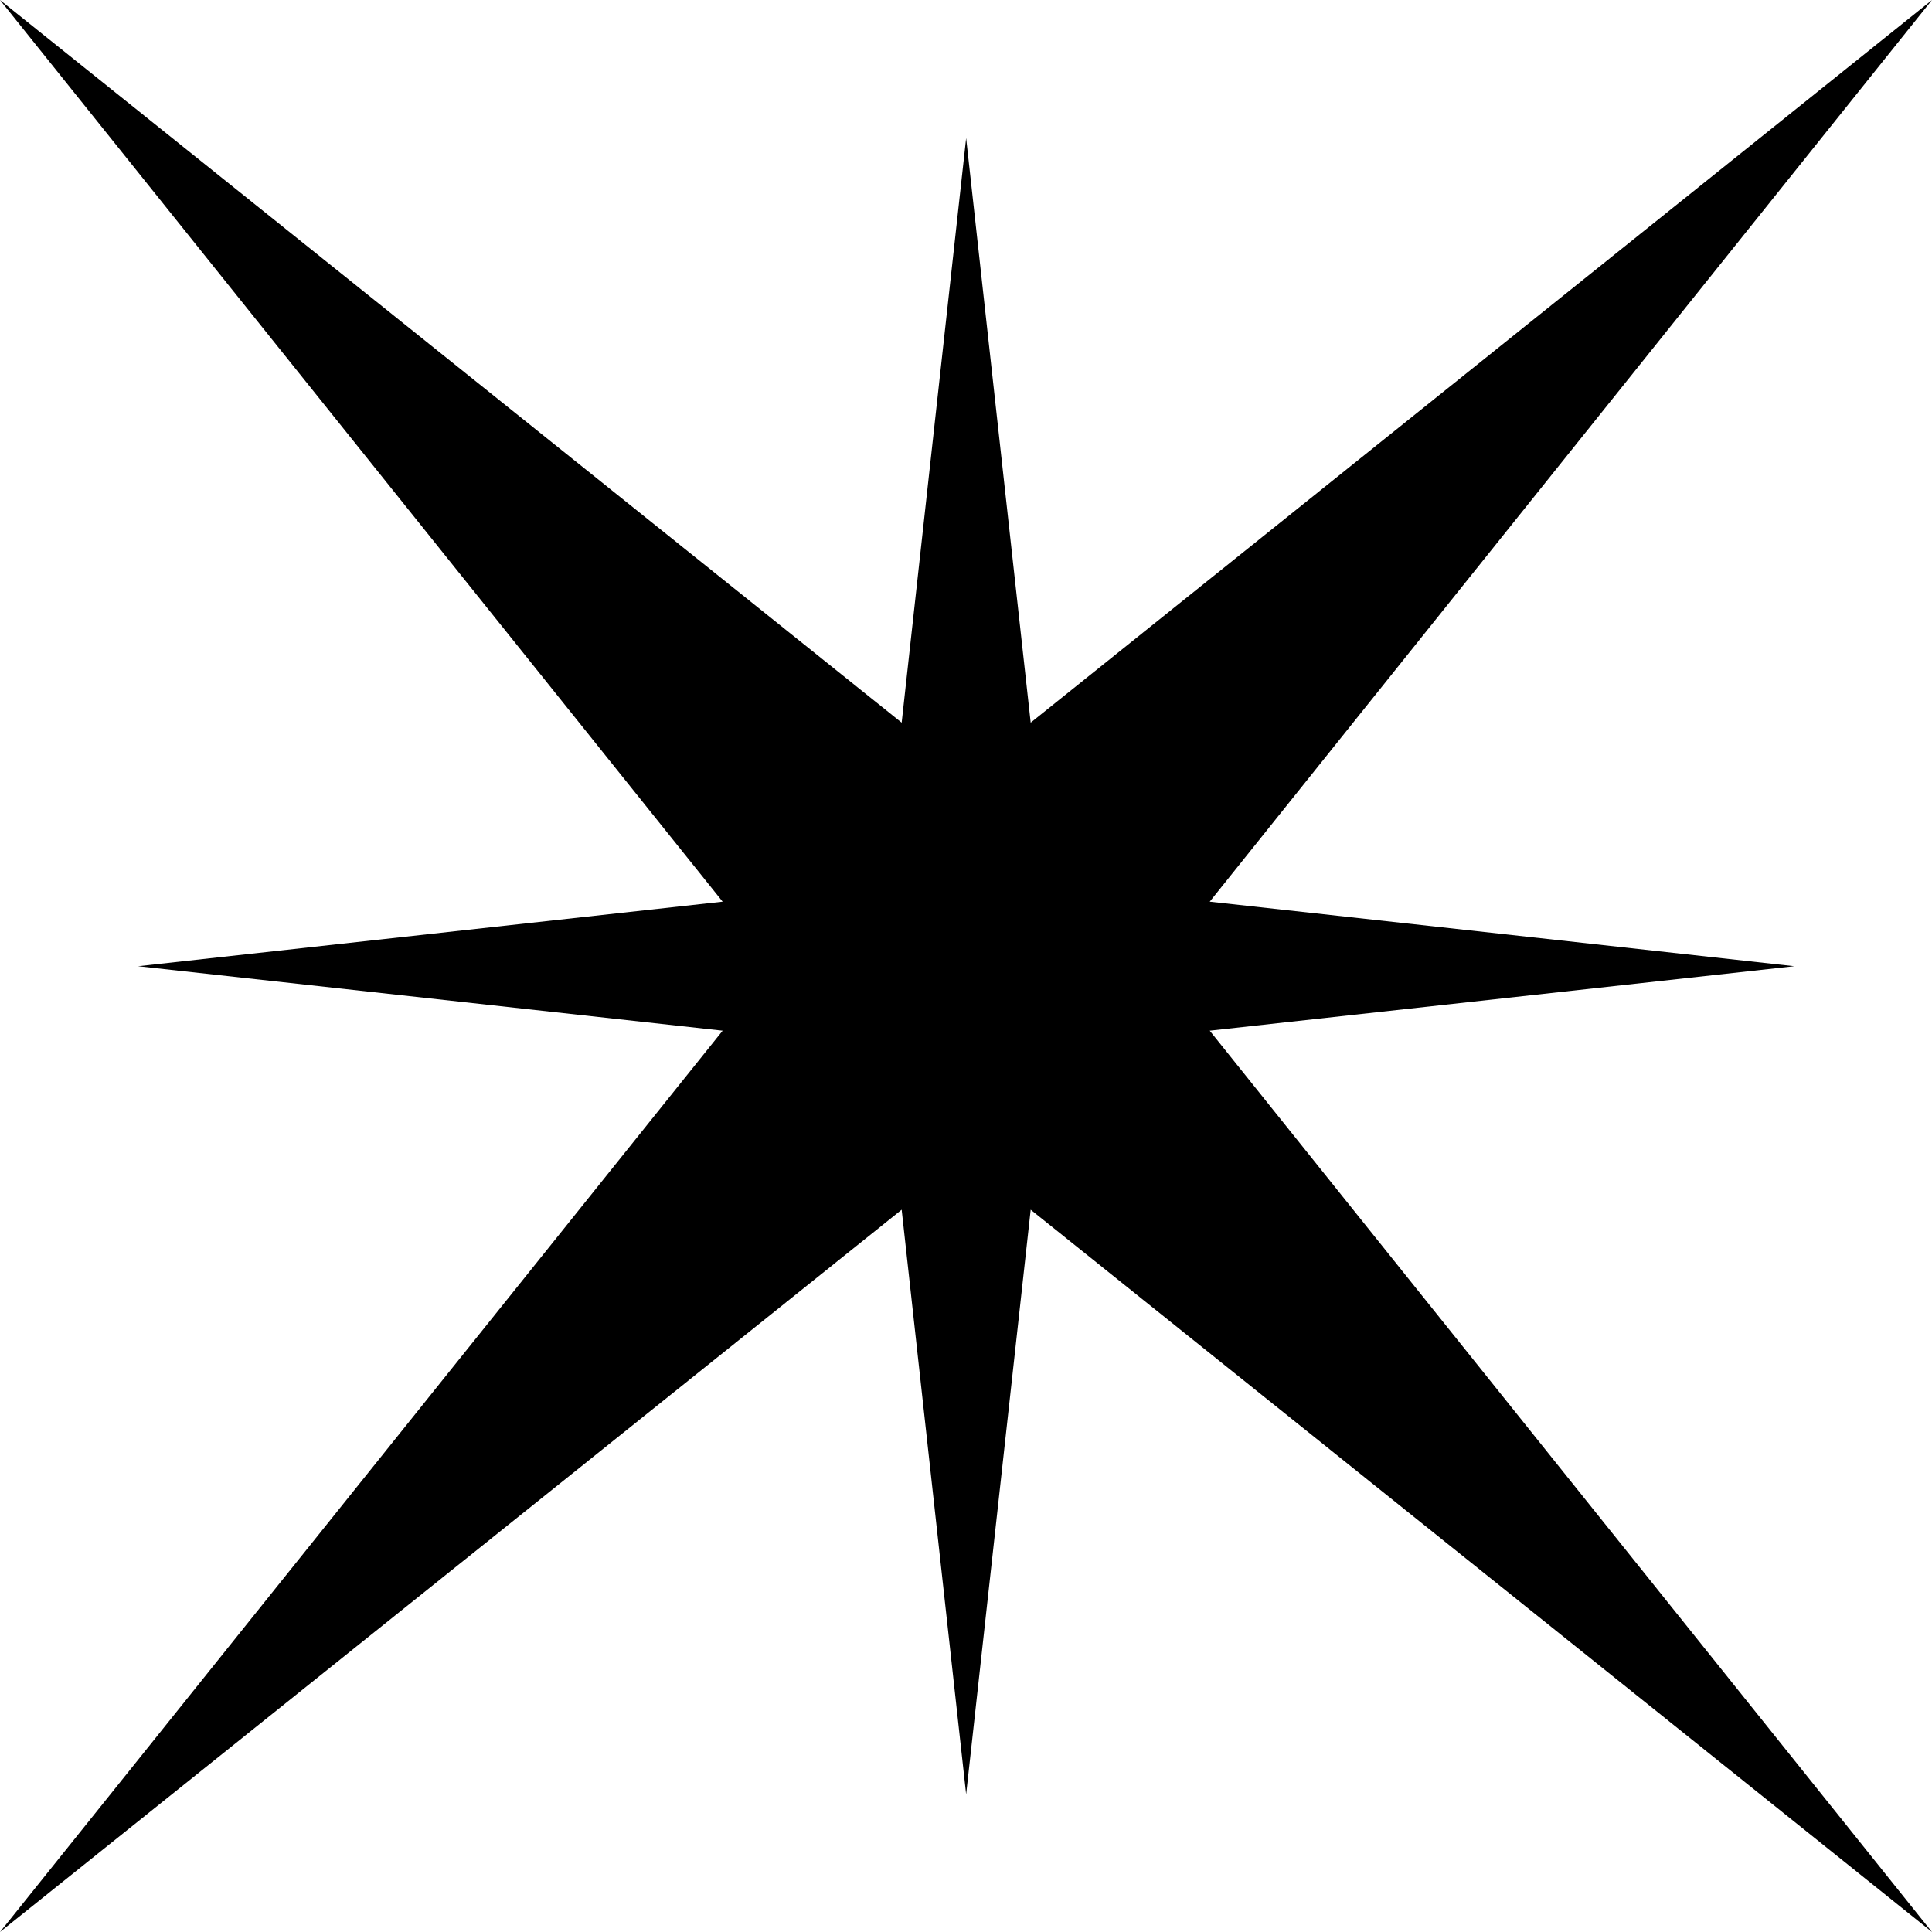
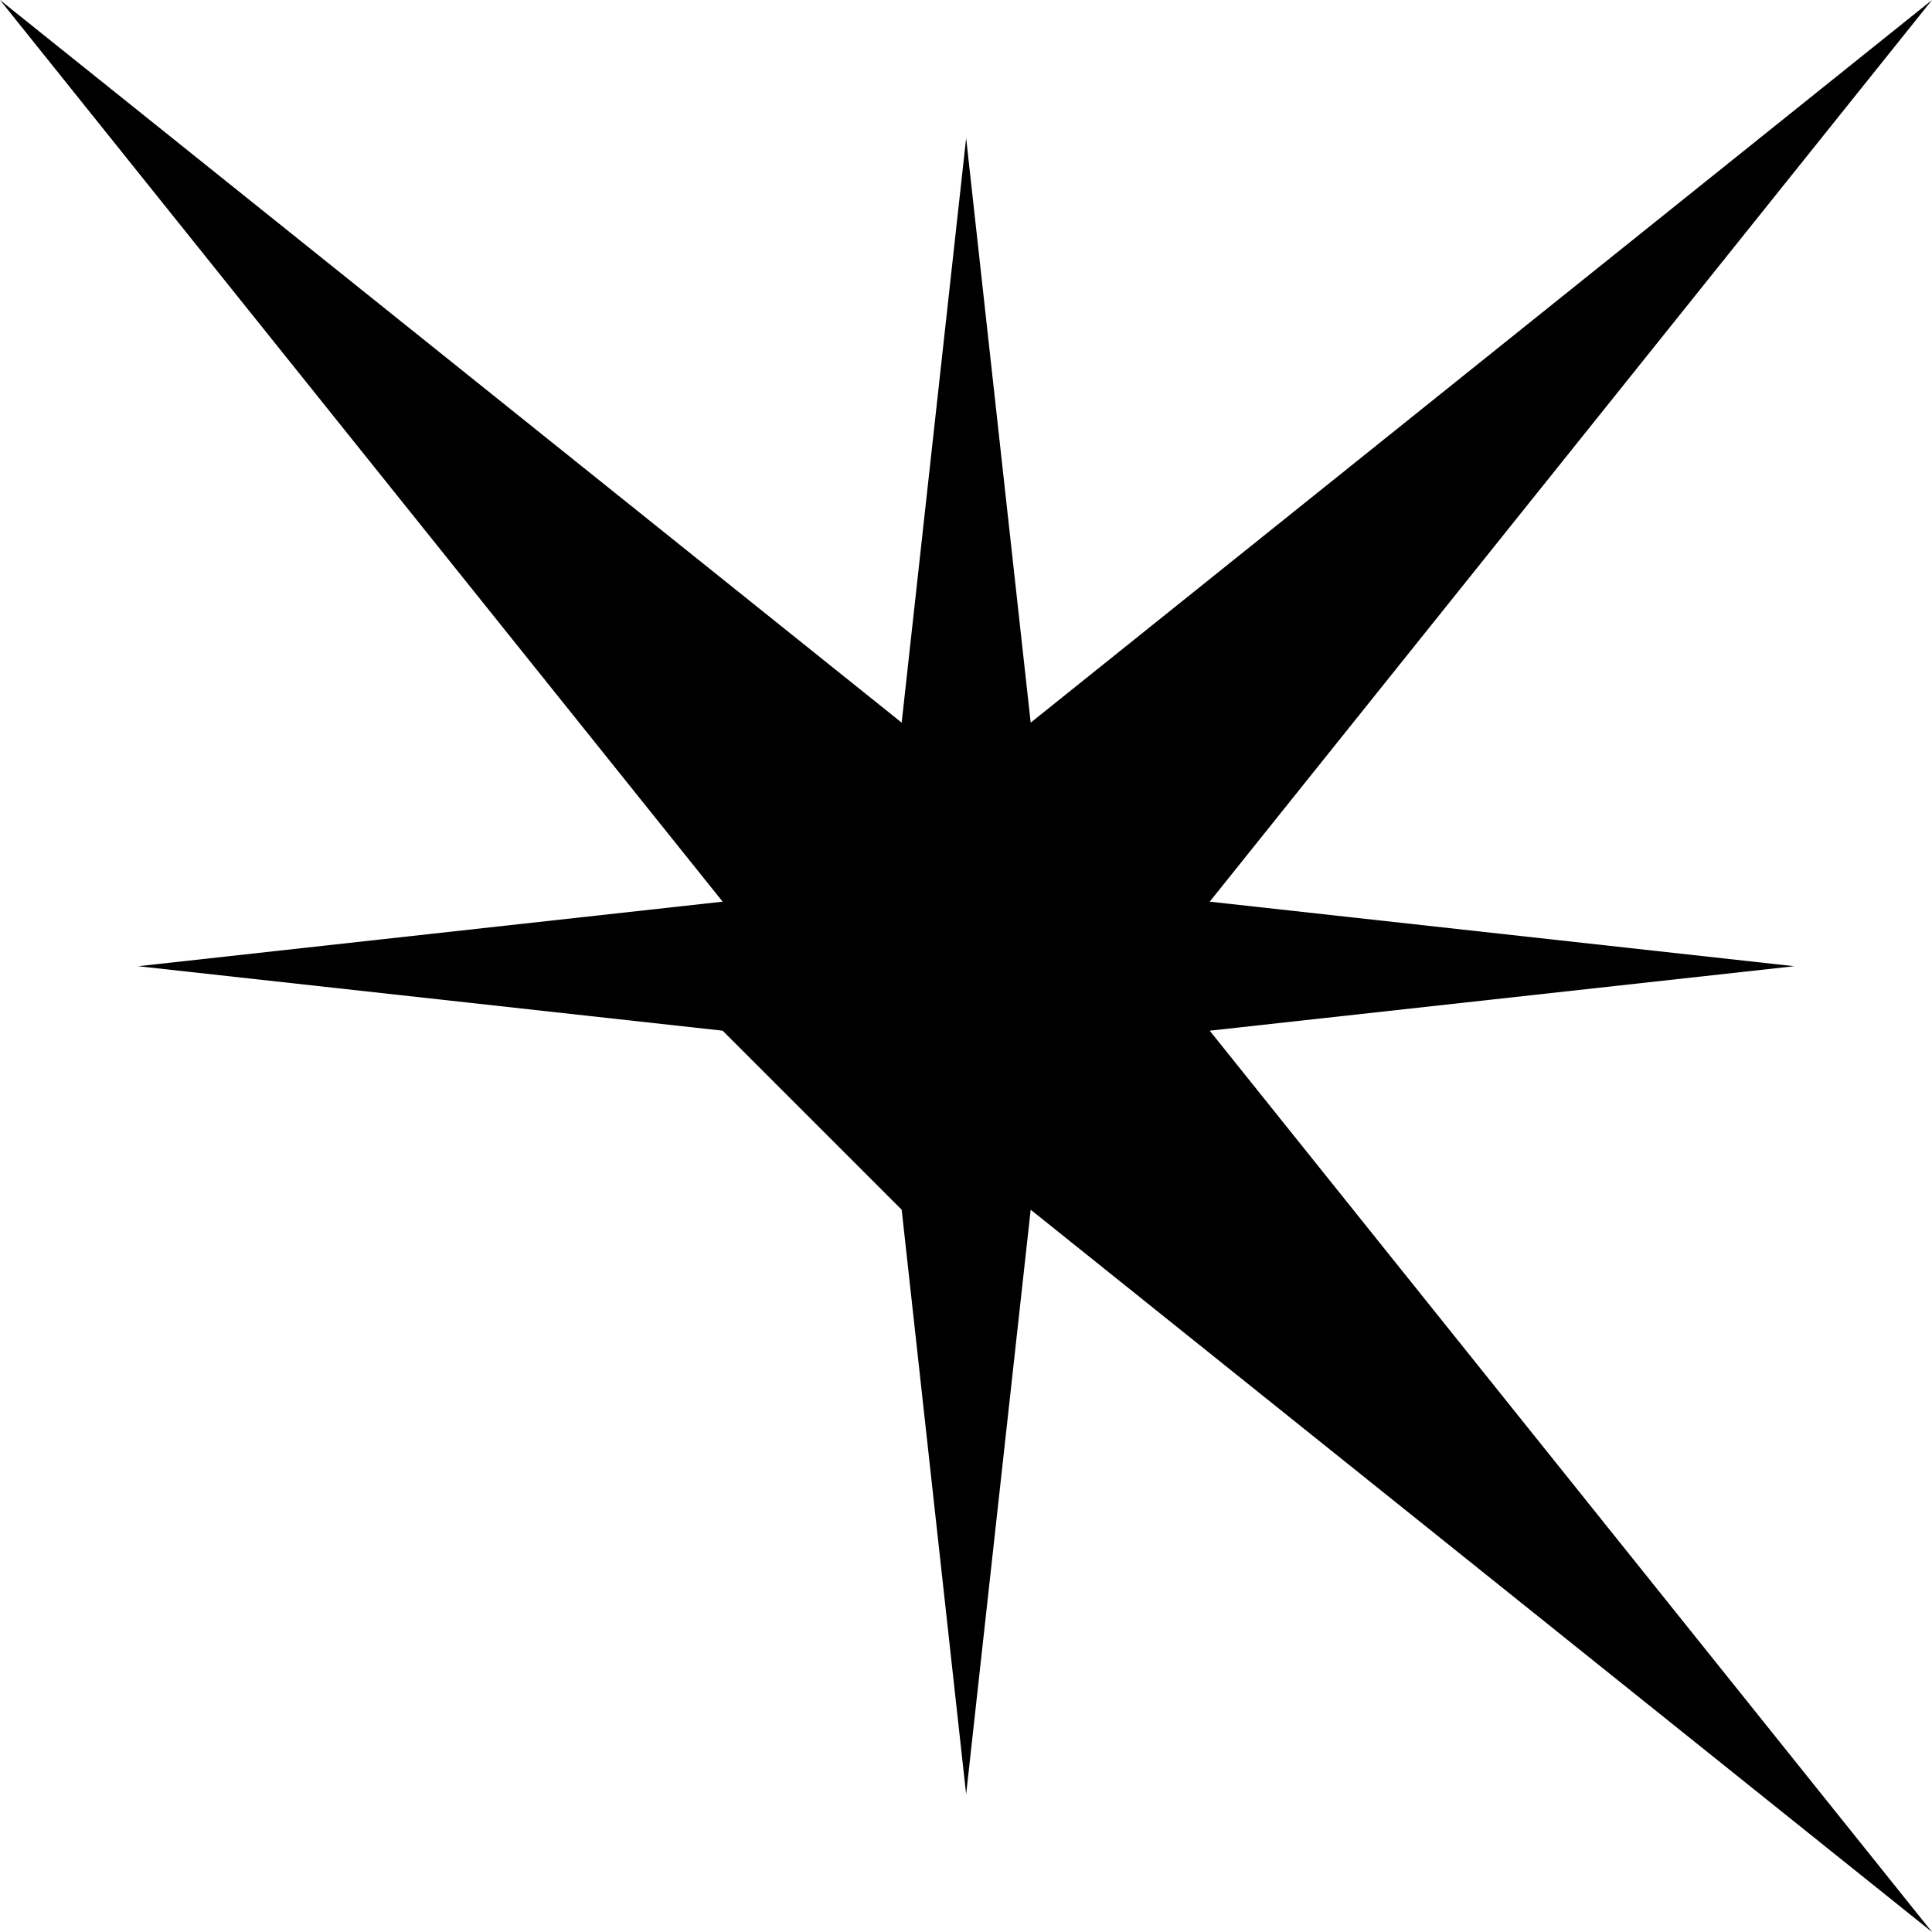
<svg xmlns="http://www.w3.org/2000/svg" width="27" height="27" viewBox="0 0 27 27" fill="none">
-   <path d="M14.404 16.906L27 27L16.906 14.404L25.075 13.503L16.906 12.601L27 0L14.404 10.099L13.502 1.93L12.601 10.099L0 0L10.099 12.601L1.93 13.503L10.099 14.404L0 27L12.601 16.906L13.502 25.076L14.404 16.906Z" fill="black" />
+   <path d="M14.404 16.906L27 27L16.906 14.404L25.075 13.503L16.906 12.601L27 0L14.404 10.099L13.502 1.93L12.601 10.099L0 0L10.099 12.601L1.93 13.503L10.099 14.404L12.601 16.906L13.502 25.076L14.404 16.906Z" fill="black" />
</svg>